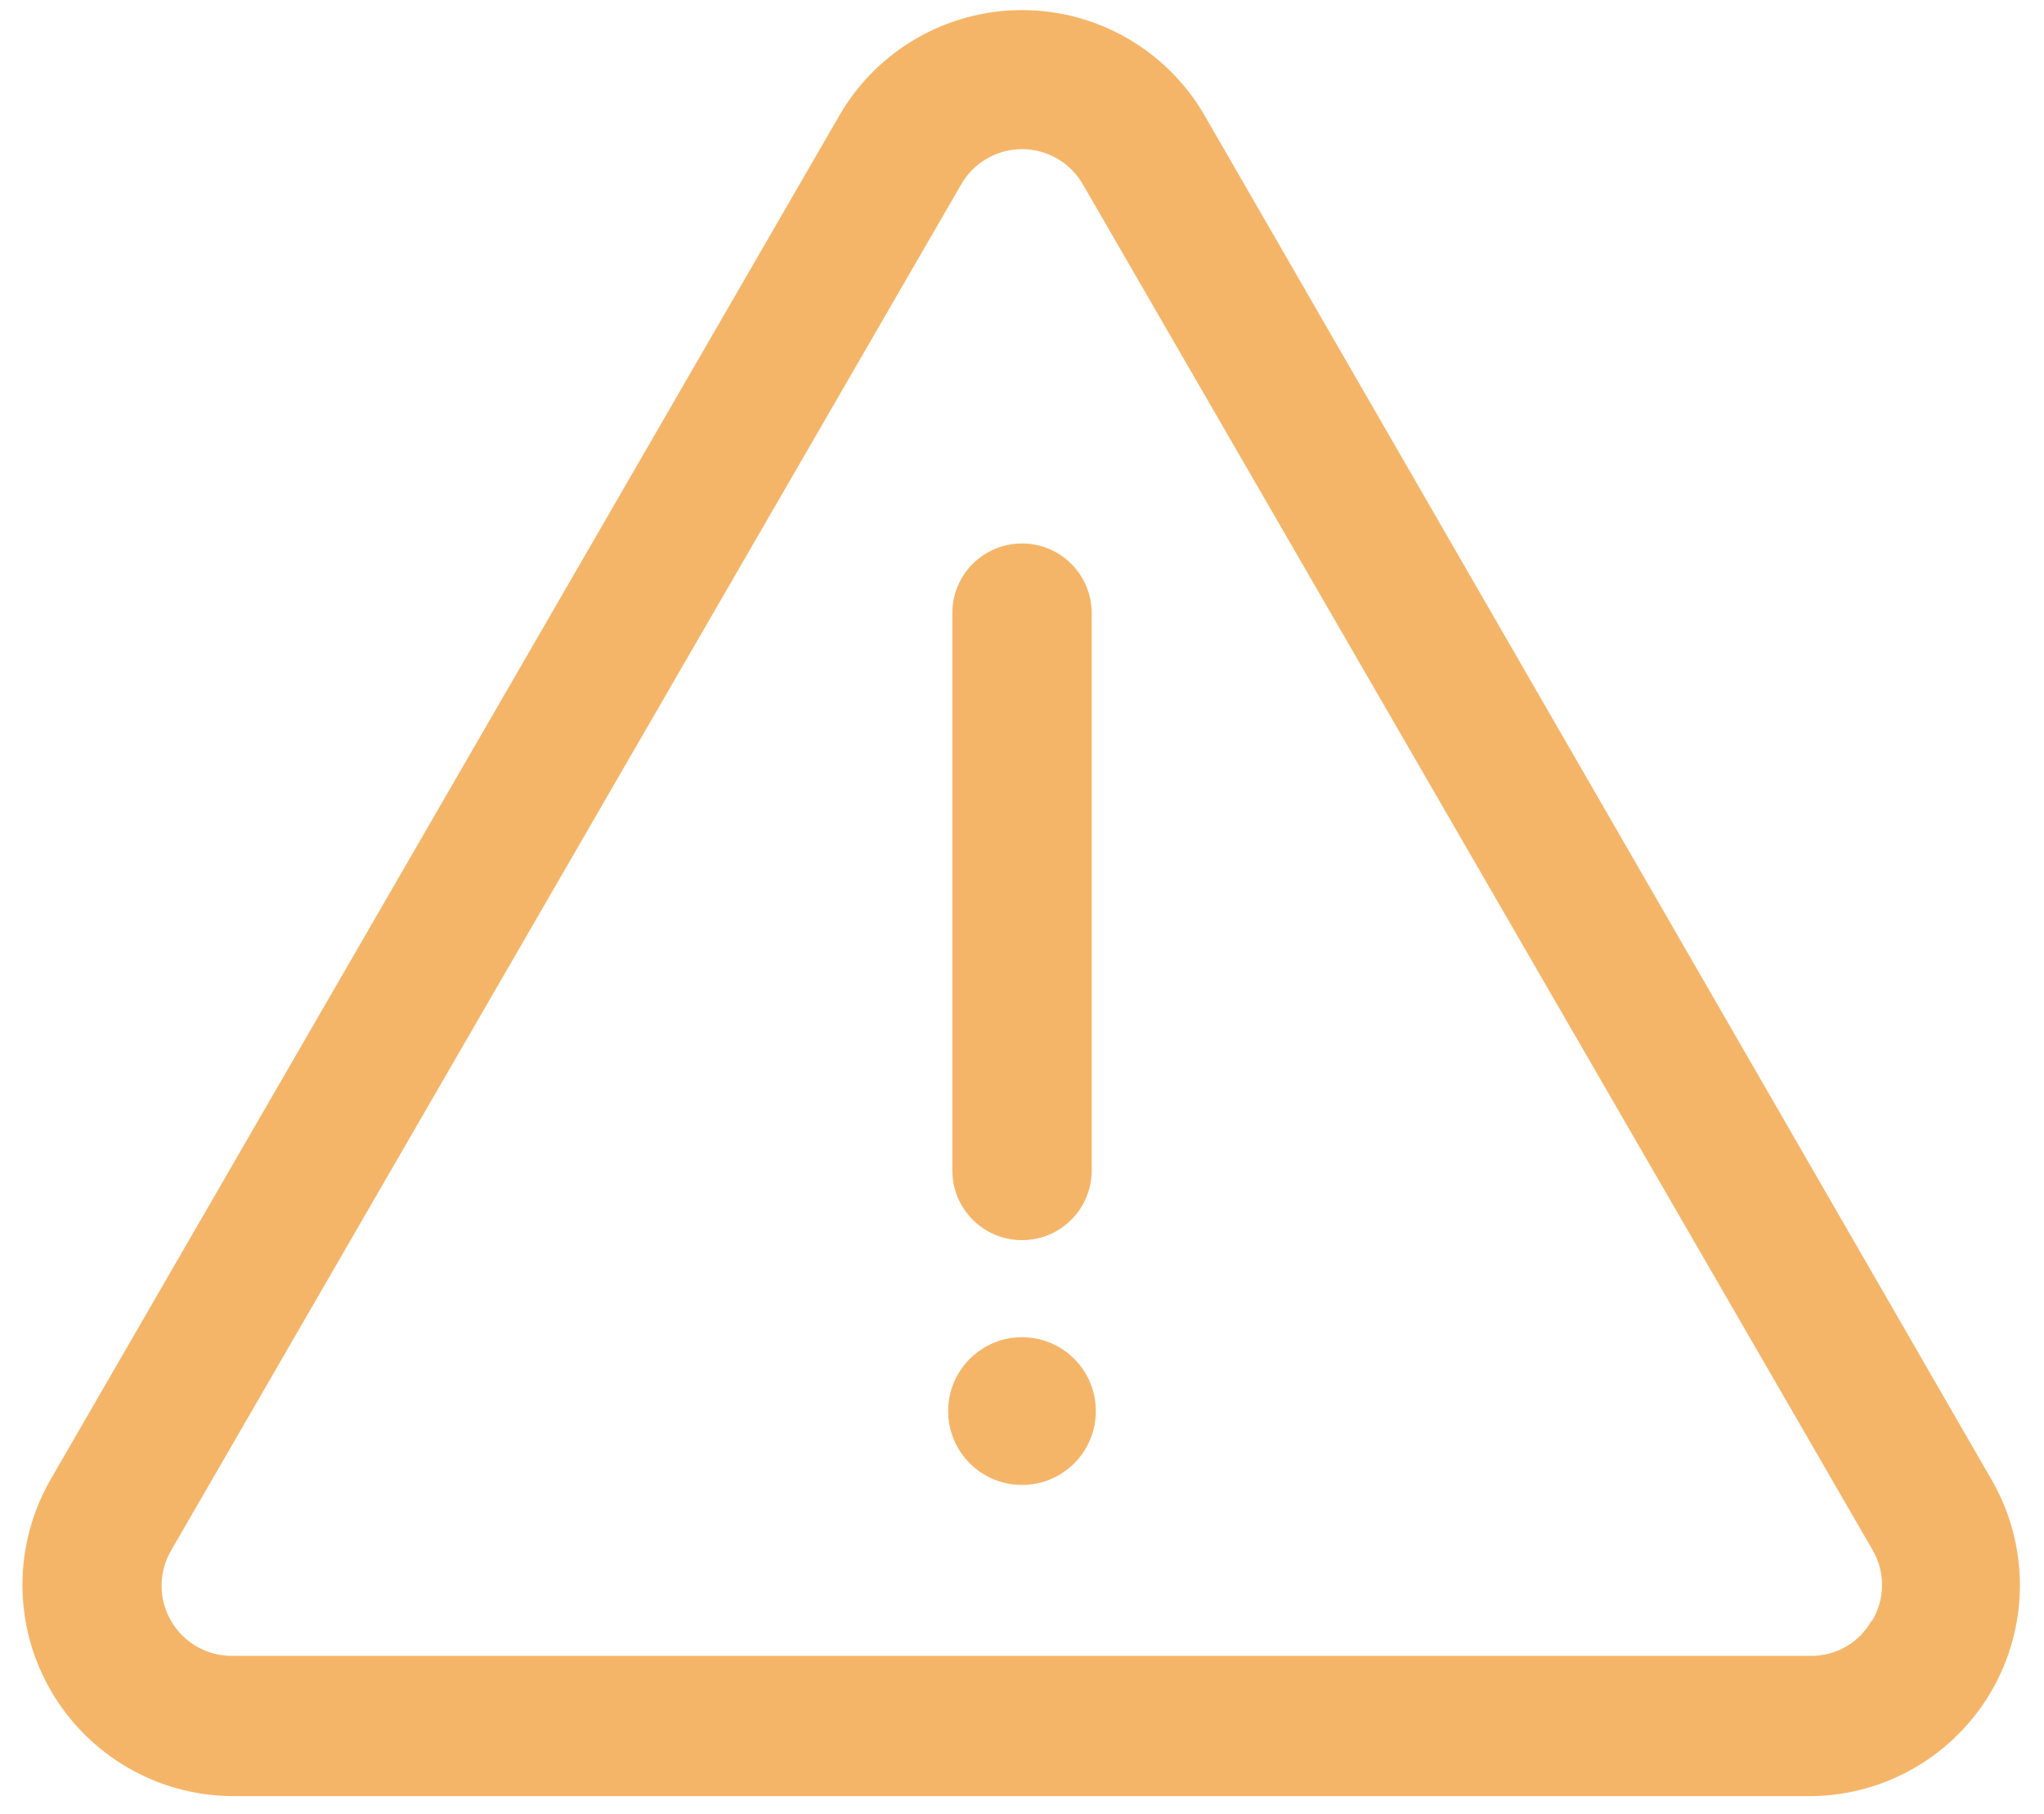
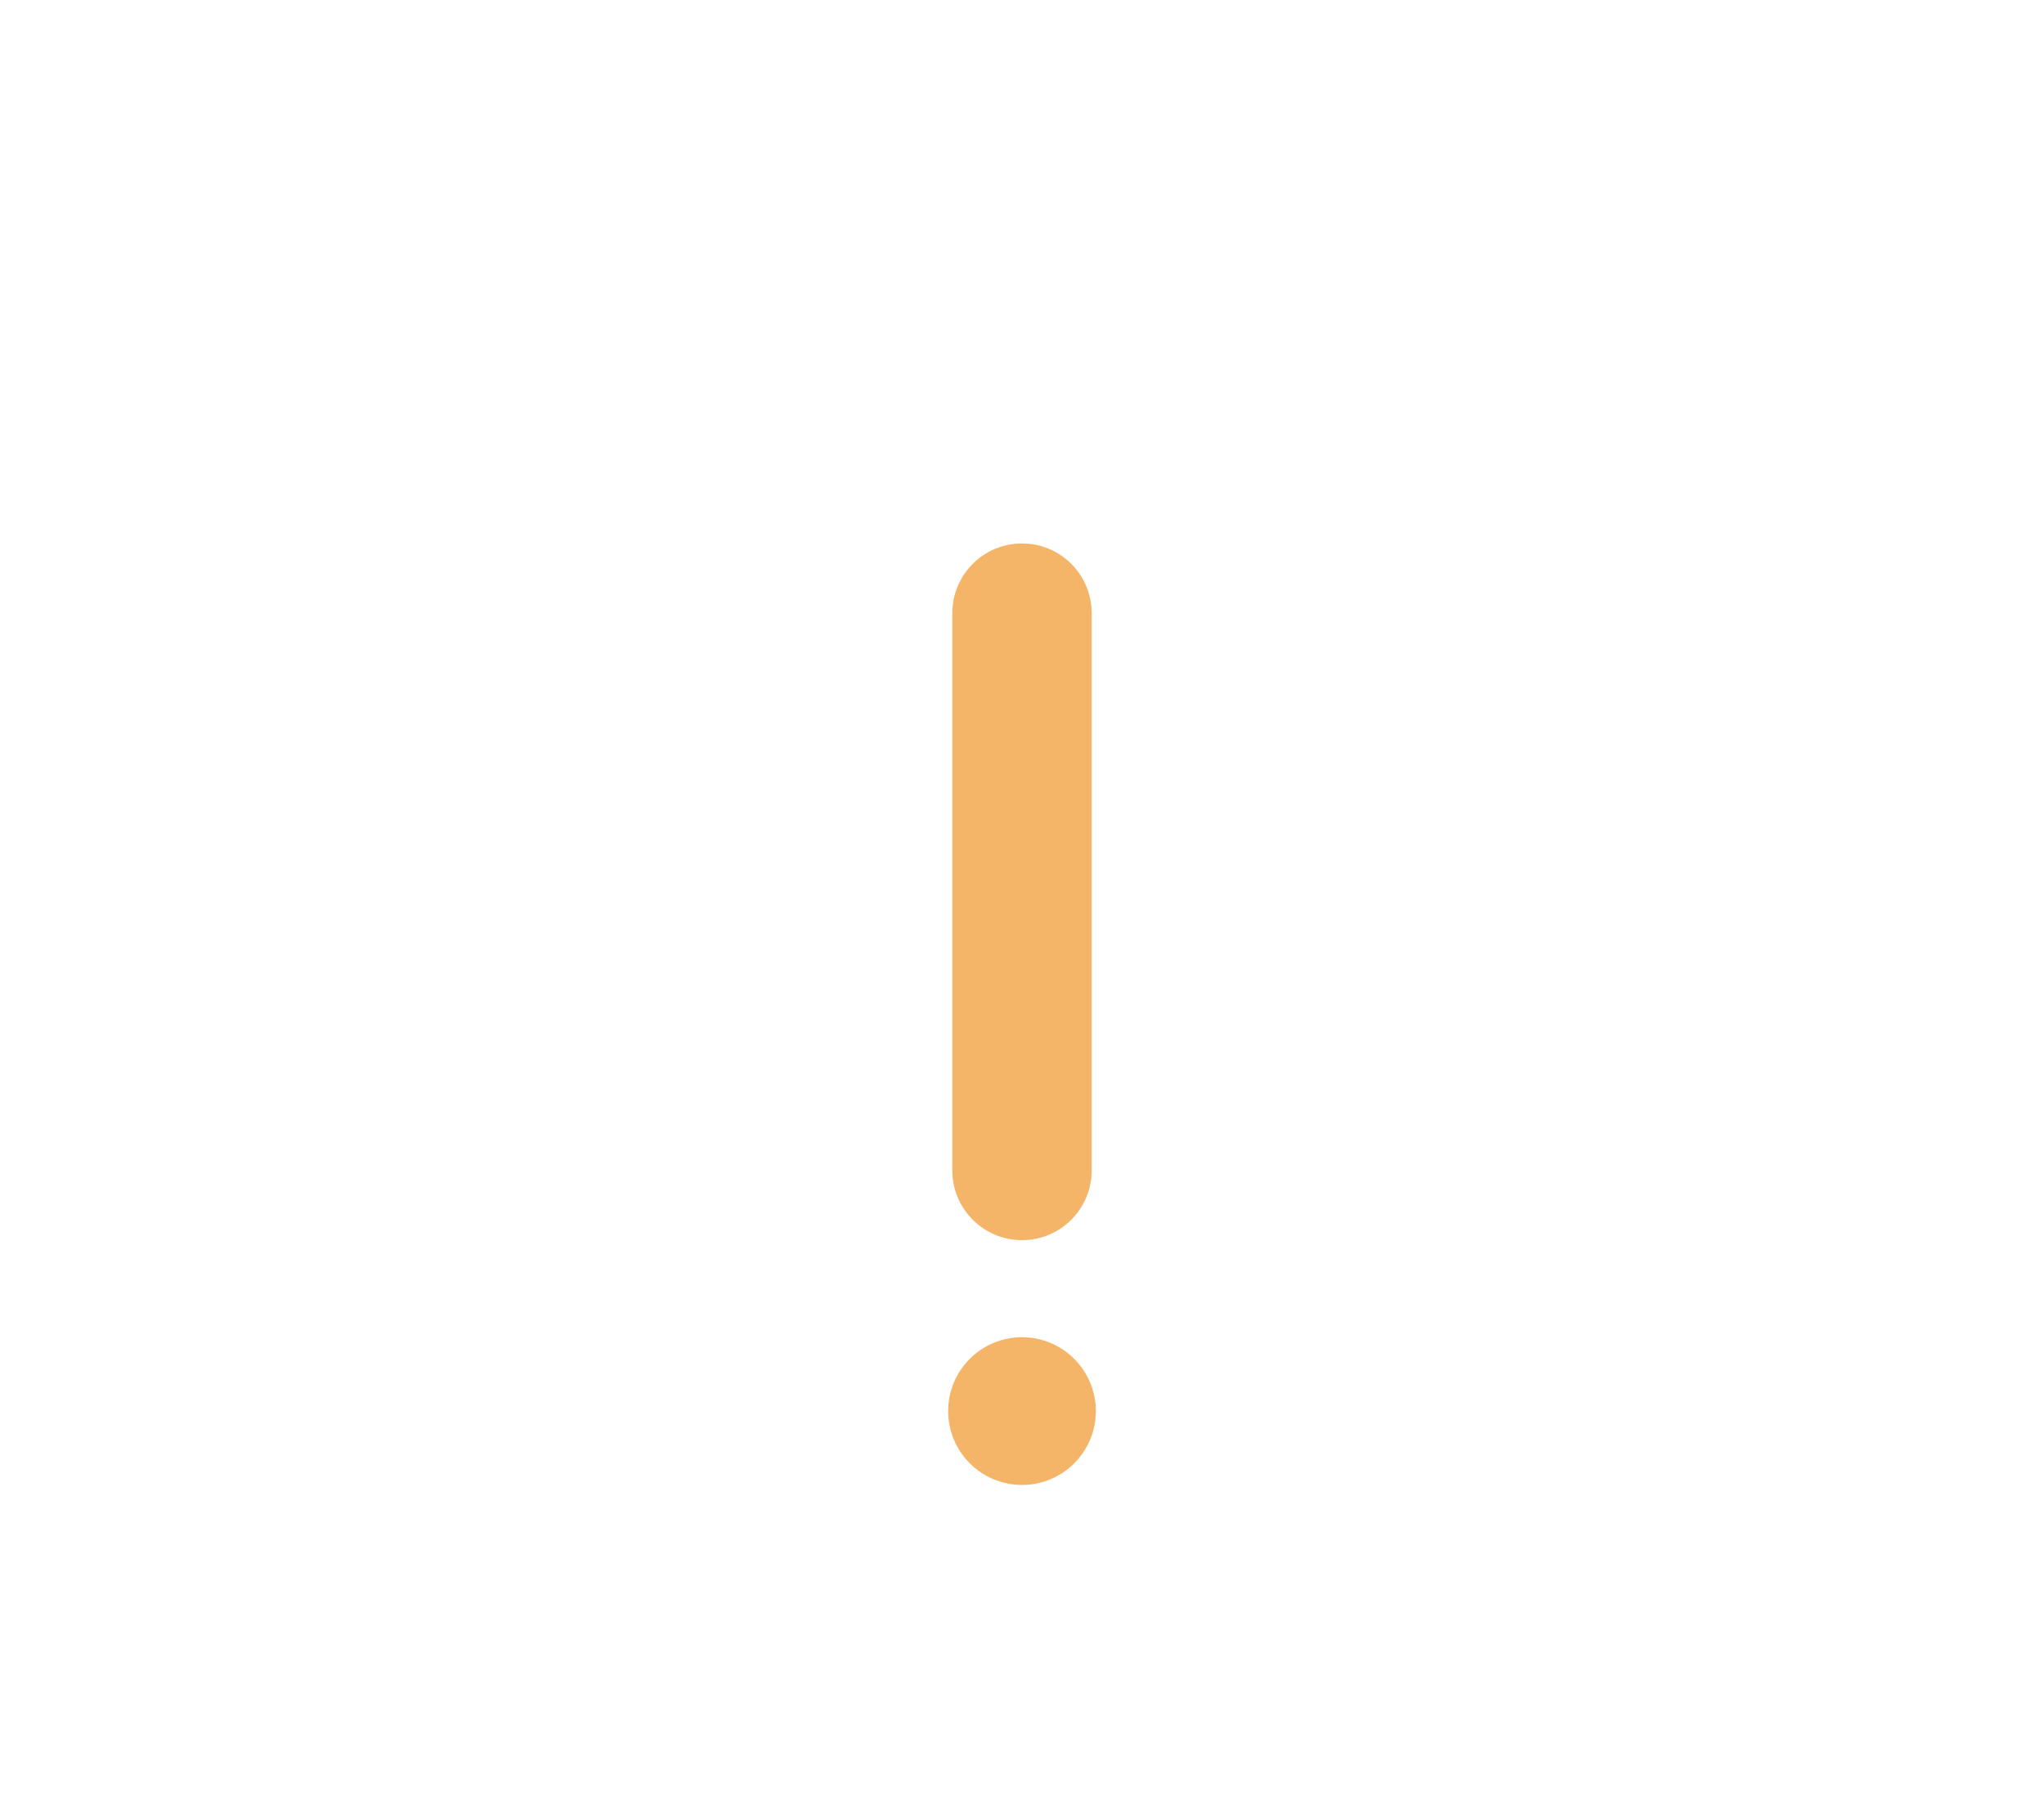
<svg xmlns="http://www.w3.org/2000/svg" width="80" height="71" viewBox="0 0 80 71">
  <g fill="none" fill-rule="evenodd">
    <g fill="#F5B568" fill-rule="nonzero">
      <g>
        <g>
-           <path d="M77.982 57.982L47.109 4.455C45.625 1.939 42.921.395 40 .395c-2.921 0-5.625 1.544-7.11 4.06L1.983 57.909C.514 60.46.51 63.6 1.974 66.151c1.464 2.553 4.174 4.137 7.117 4.158h61.818c2.919-.038 5.6-1.614 7.053-4.146 1.453-2.532 1.46-5.642.02-8.181zm-4.727 5.454c-.48.863-1.395 1.393-2.382 1.382H9.09c-.99.007-1.908-.519-2.4-1.377-.494-.859-.487-1.917.018-2.768L37.62 7.218c.489-.853 1.397-1.38 2.381-1.38.984 0 1.892.527 2.382 1.38L73.29 60.673c.508.867.494 1.946-.036 2.8v-.037z" transform="translate(-167 -298) translate(28 258) translate(139 40)" />
          <path d="M40 48.545c1.506 0 2.727-1.22 2.727-2.727V24c0-1.506-1.22-2.727-2.727-2.727-1.506 0-2.727 1.22-2.727 2.727v21.818c0 1.506 1.22 2.727 2.727 2.727zM40 52.345c-1.597 0-2.89 1.295-2.89 2.891 0 1.597 1.293 2.891 2.89 2.891 1.597 0 2.89-1.294 2.89-2.89 0-1.597-1.293-2.892-2.89-2.892z" transform="translate(-167 -298) translate(28 258) translate(139 40)" />
        </g>
      </g>
    </g>
  </g>
</svg>